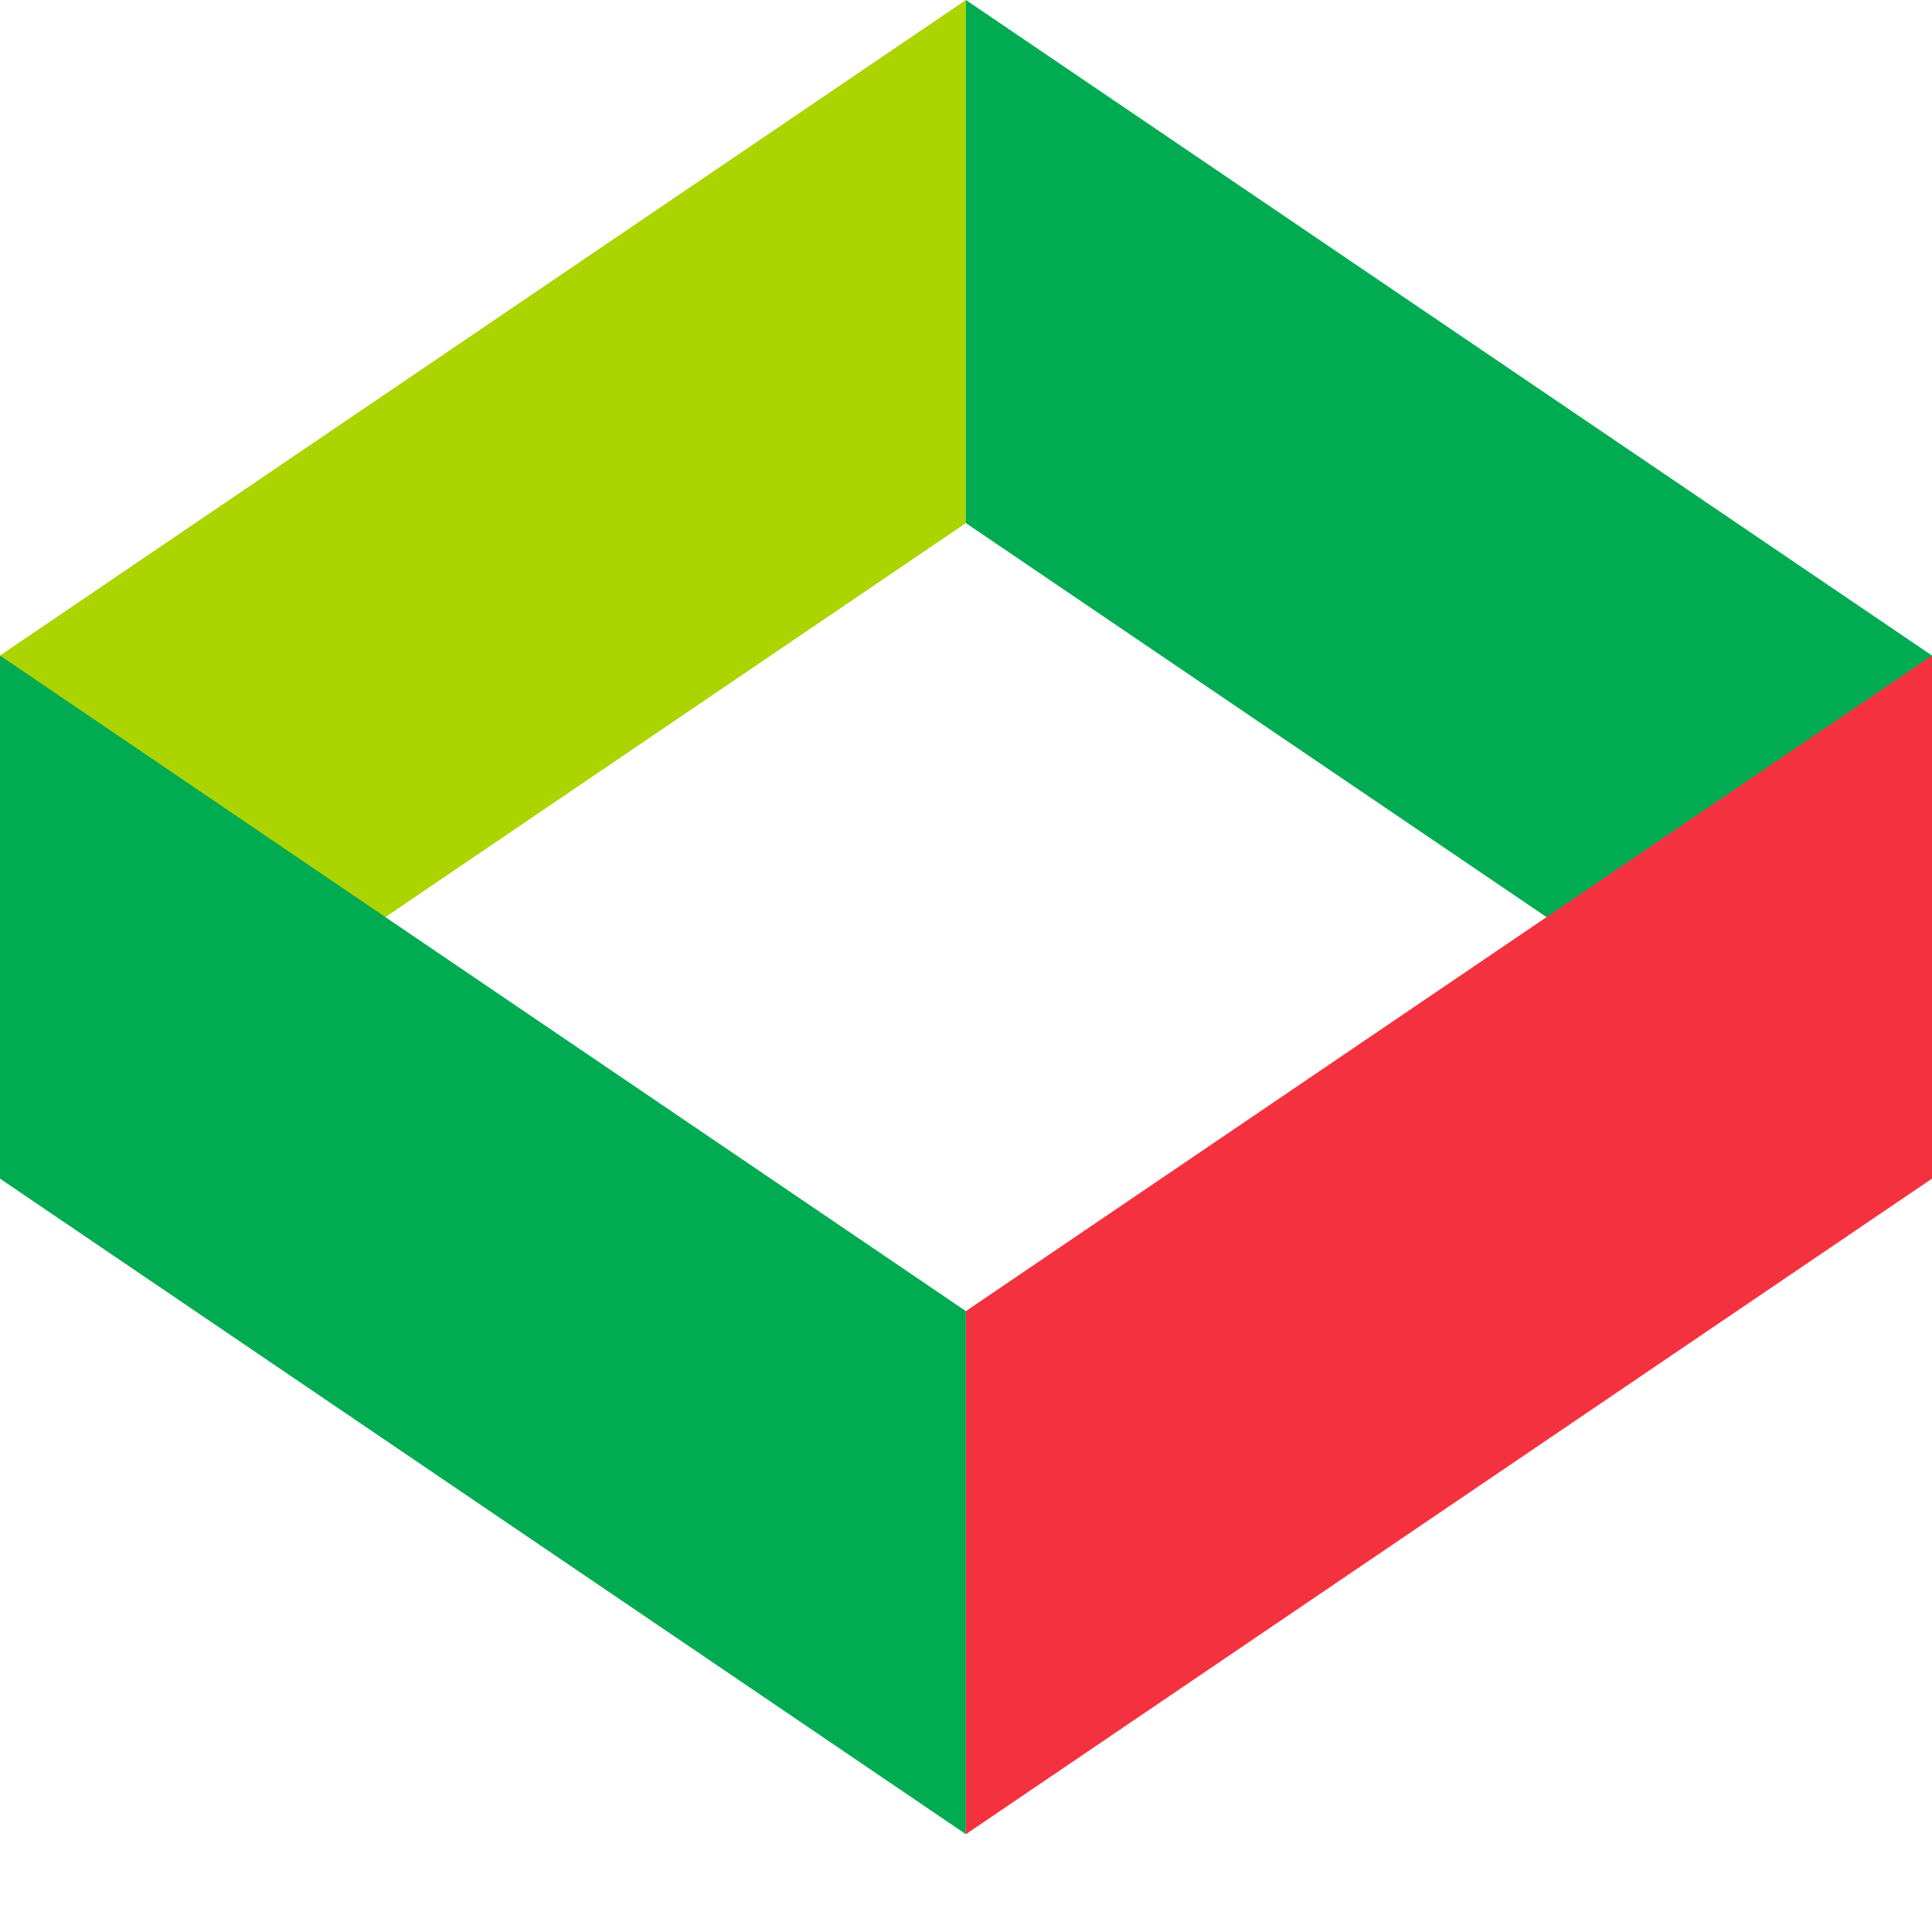
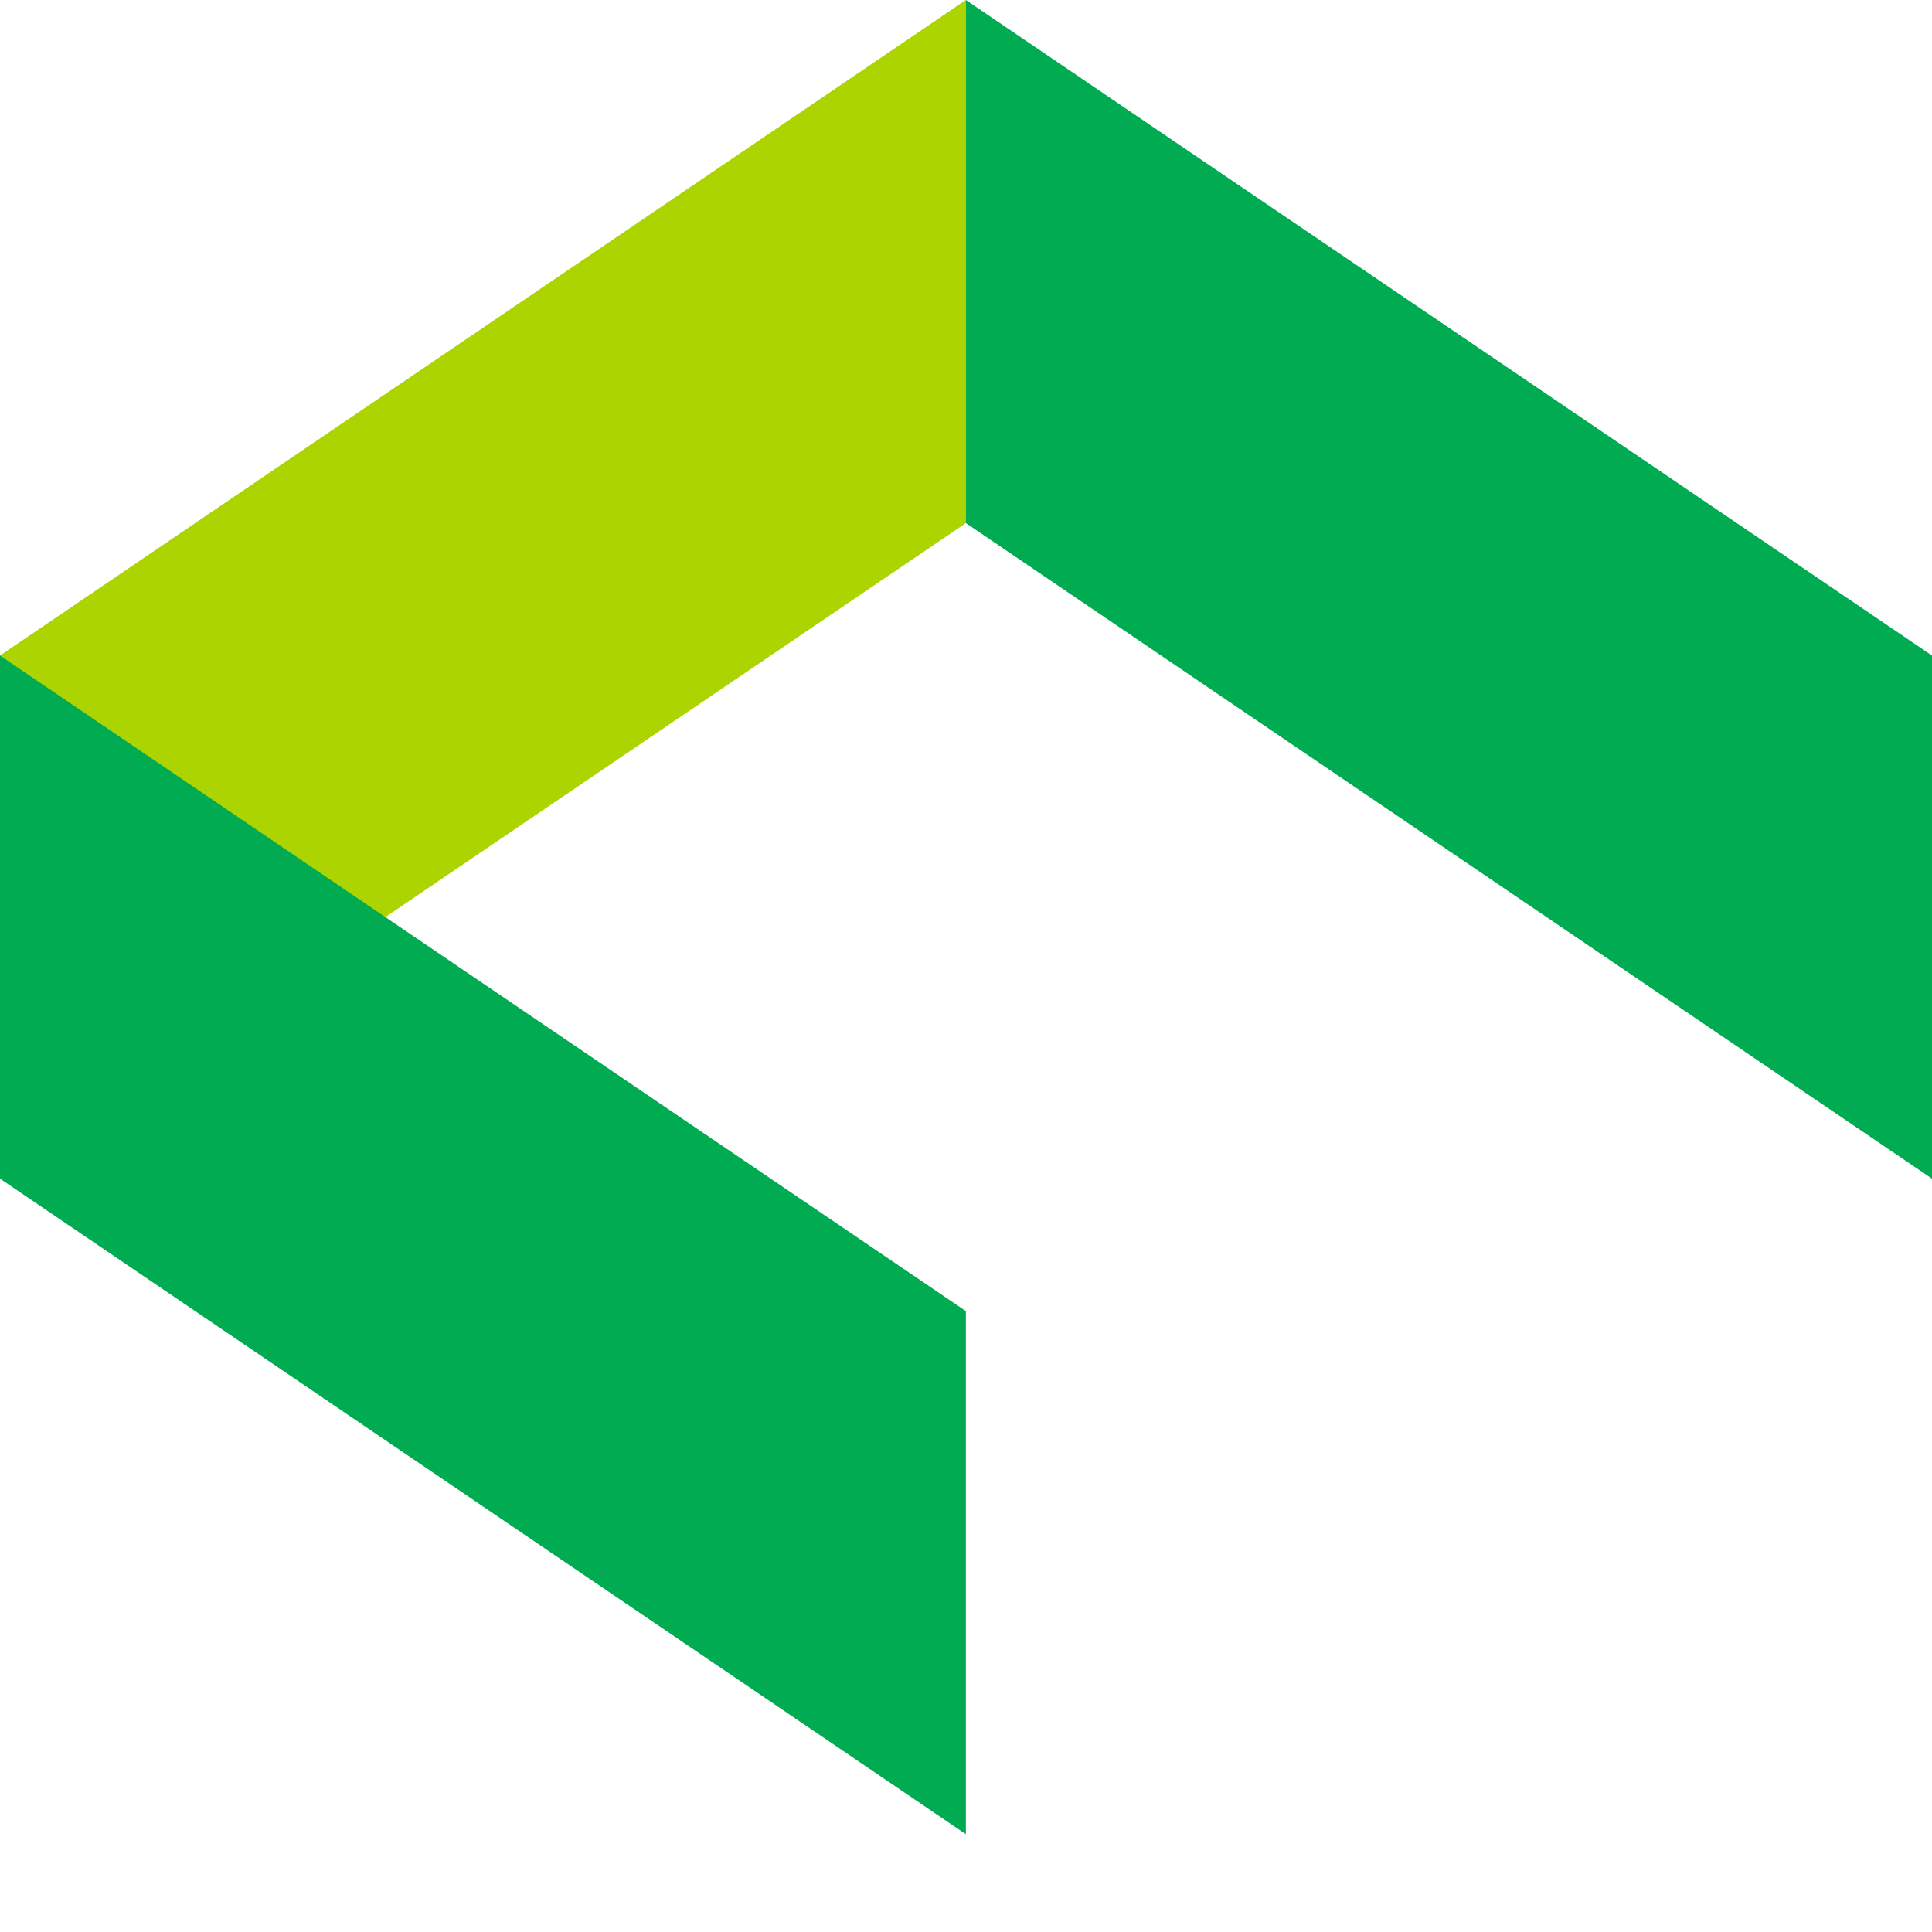
<svg xmlns="http://www.w3.org/2000/svg" width="16" height="16" viewBox="0 0 16 16" fill="none">
  <g clip-path="url(#clip0_3_89)">
    <path d="M7.999 4.332L0 9.761V5.429L7.999 0V4.332Z" fill="#ACD400" />
    <path d="M7.999 4.332L16 9.761V5.429L7.999 0V4.332Z" fill="#00AB52" />
    <path d="M7.999 10.858L0 5.429V9.761L7.999 15.19V10.858Z" fill="#00AB52" />
-     <path d="M7.999 10.858L16 5.429V9.761L7.999 15.19V10.858Z" fill="#F4323F" />
  </g>
  <defs>
    <clipPath id="clip0_3_89">
      <rect width="16" height="16" fill="white" />
    </clipPath>
  </defs>
</svg>